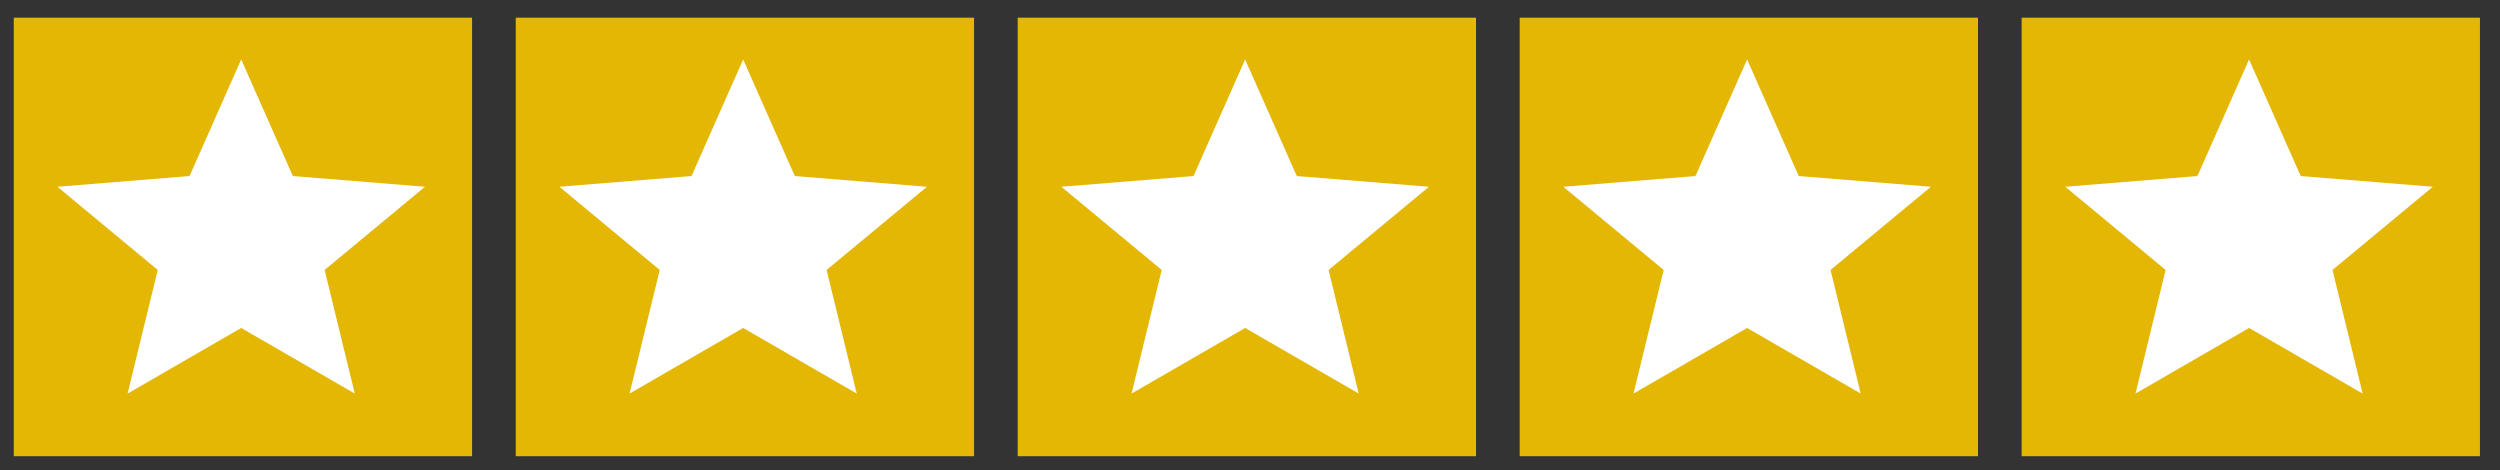
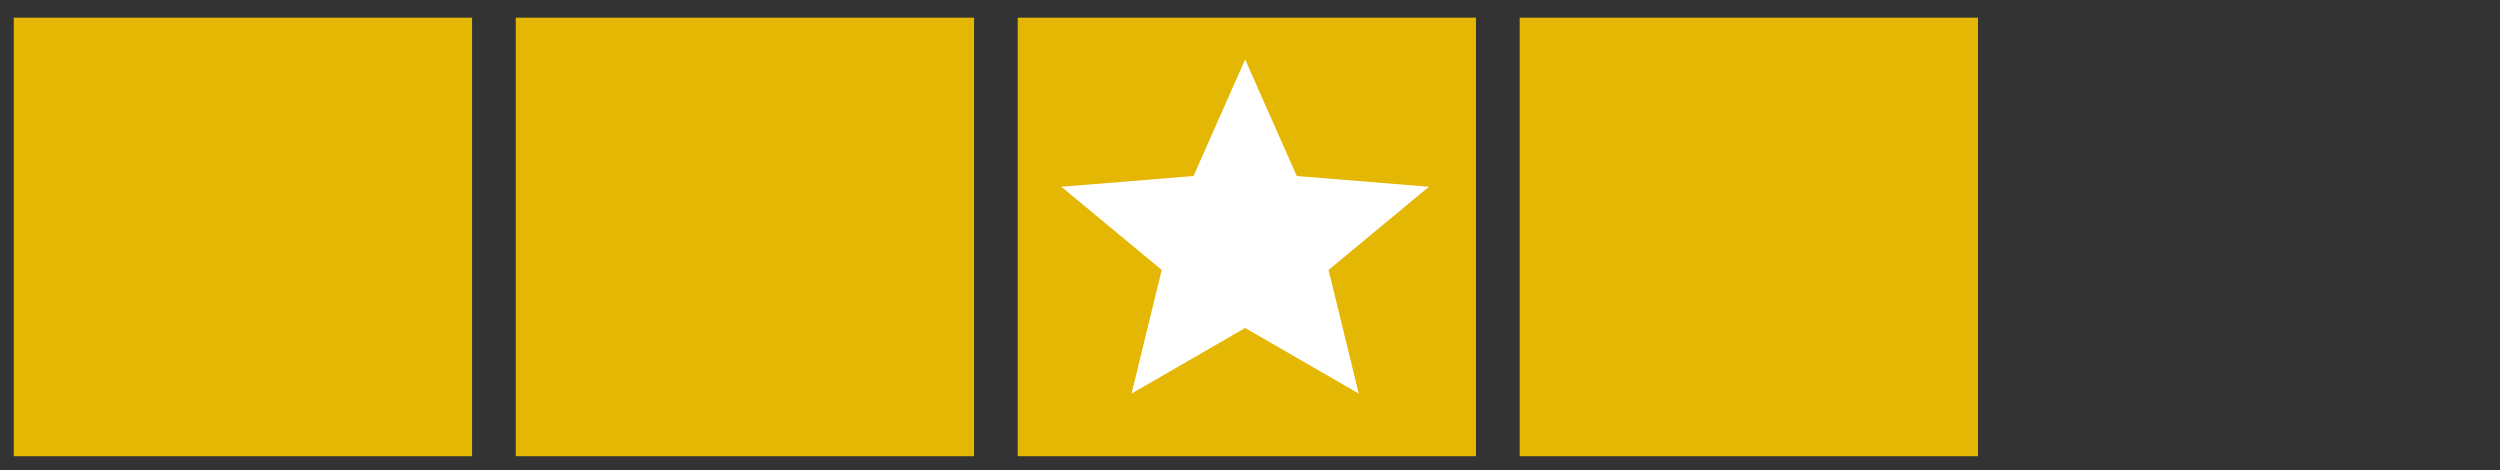
<svg xmlns="http://www.w3.org/2000/svg" width="101" height="19" viewBox="0 0 101 19" fill="none">
  <rect x="0" y="0" width="101" height="19" fill="#333333" stroke="none" />
  <rect x="0.556" y="0.714" width="18.516" height="17.717" fill="#E3B704" />
  <rect x="41.115" y="0.714" width="18.516" height="17.717" fill="#E3B704" />
  <rect x="20.836" y="0.714" width="18.516" height="17.717" fill="#E3B704" />
  <rect x="61.395" y="0.714" width="18.516" height="17.717" fill="#E3B704" />
-   <rect x="81.674" y="0.714" width="18.516" height="17.717" fill="#E3B704" />
-   <path d="M9.744 13.25L14.333 15.9L13.115 10.906L17.169 7.545L11.831 7.112L9.744 2.402L7.658 7.112L2.319 7.545L6.373 10.906L5.155 15.9L9.744 13.25Z" fill="white" />
  <path d="M50.304 13.25L54.892 15.9L53.675 10.906L57.729 7.545L52.39 7.112L50.304 2.402L48.217 7.112L42.879 7.545L46.933 10.906L45.715 15.9L50.304 13.25Z" fill="white" />
-   <path d="M30.024 13.25L34.612 15.9L33.395 10.906L37.449 7.545L32.11 7.112L30.024 2.402L27.937 7.112L22.599 7.545L26.653 10.906L25.435 15.9L30.024 13.25Z" fill="white" />
-   <path d="M70.583 13.25L75.172 15.9L73.954 10.906L78.008 7.545L72.669 7.112L70.583 2.402L68.496 7.112L63.158 7.545L67.212 10.906L65.994 15.9L70.583 13.25Z" fill="white" />
-   <path d="M90.862 13.25L95.451 15.9L94.233 10.906L98.287 7.545L92.949 7.112L90.862 2.402L88.776 7.112L83.437 7.545L87.491 10.906L86.274 15.9L90.862 13.25Z" fill="white" />
</svg>